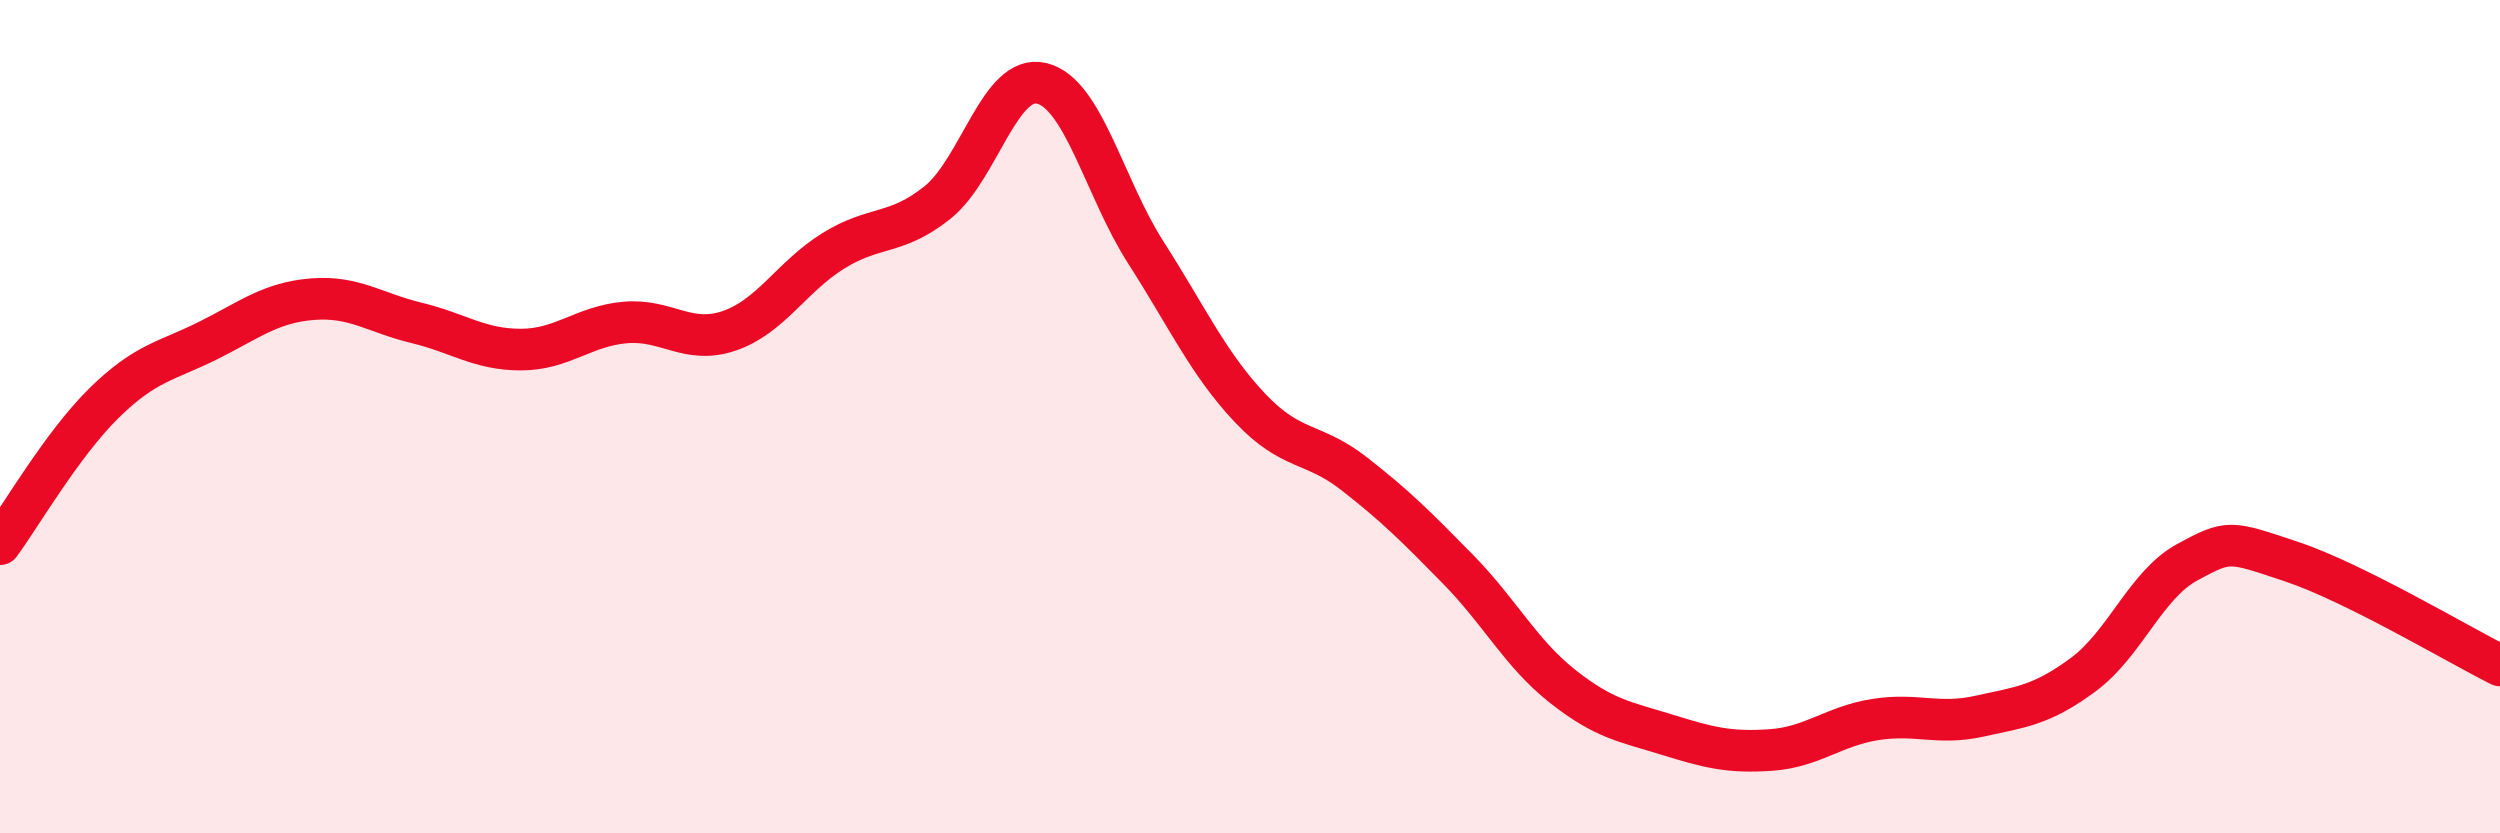
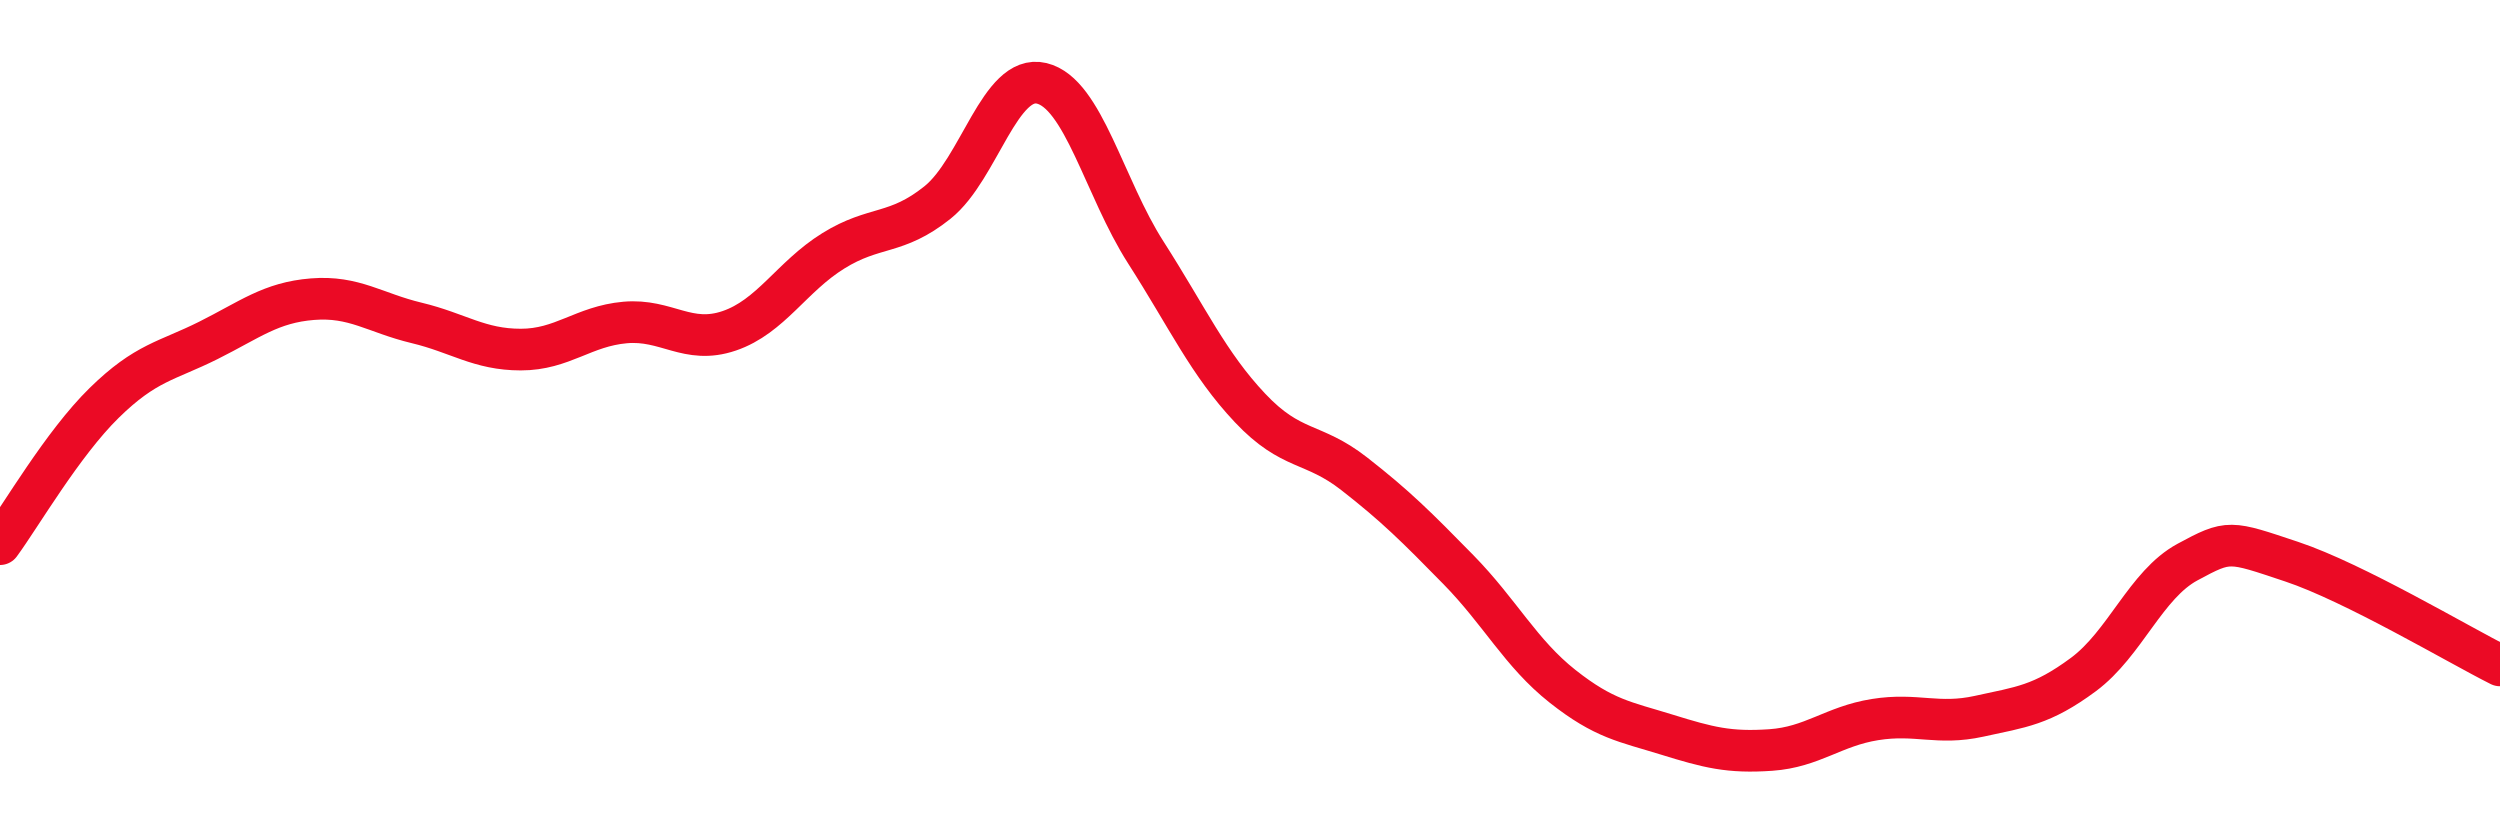
<svg xmlns="http://www.w3.org/2000/svg" width="60" height="20" viewBox="0 0 60 20">
-   <path d="M 0,13.06 C 0.5,12.38 1.5,10.65 2.5,9.67 C 3.5,8.69 4,8.67 5,8.17 C 6,7.67 6.5,7.26 7.5,7.18 C 8.5,7.1 9,7.51 10,7.75 C 11,7.99 11.5,8.39 12.5,8.39 C 13.5,8.39 14,7.83 15,7.74 C 16,7.65 16.5,8.28 17.5,7.94 C 18.5,7.6 19,6.64 20,6.02 C 21,5.4 21.5,5.66 22.5,4.86 C 23.5,4.06 24,1.76 25,2 C 26,2.24 26.5,4.5 27.5,6.06 C 28.5,7.62 29,8.73 30,9.79 C 31,10.85 31.5,10.59 32.5,11.37 C 33.5,12.15 34,12.65 35,13.67 C 36,14.69 36.5,15.68 37.5,16.47 C 38.5,17.26 39,17.32 40,17.63 C 41,17.94 41.5,18.07 42.5,18 C 43.5,17.93 44,17.43 45,17.27 C 46,17.11 46.5,17.41 47.5,17.19 C 48.5,16.97 49,16.93 50,16.19 C 51,15.45 51.5,14.03 52.5,13.49 C 53.5,12.95 53.5,12.98 55,13.48 C 56.5,13.98 59,15.47 60,15.97L60 20L0 20Z" fill="#EB0A25" opacity="0.1" stroke-linecap="round" stroke-linejoin="round" />
  <path d="M 0,13.06 C 0.5,12.38 1.5,10.65 2.5,9.67 C 3.5,8.69 4,8.67 5,8.17 C 6,7.67 6.5,7.26 7.5,7.18 C 8.5,7.1 9,7.51 10,7.75 C 11,7.99 11.5,8.39 12.5,8.39 C 13.5,8.39 14,7.83 15,7.74 C 16,7.65 16.5,8.28 17.5,7.94 C 18.5,7.6 19,6.64 20,6.02 C 21,5.4 21.5,5.66 22.5,4.86 C 23.5,4.06 24,1.76 25,2 C 26,2.24 26.5,4.5 27.5,6.06 C 28.5,7.62 29,8.73 30,9.79 C 31,10.85 31.5,10.59 32.5,11.37 C 33.5,12.15 34,12.65 35,13.67 C 36,14.69 36.5,15.68 37.5,16.47 C 38.5,17.26 39,17.32 40,17.63 C 41,17.94 41.5,18.07 42.5,18 C 43.5,17.93 44,17.43 45,17.27 C 46,17.11 46.5,17.41 47.5,17.19 C 48.5,16.97 49,16.93 50,16.19 C 51,15.45 51.5,14.03 52.5,13.49 C 53.5,12.95 53.5,12.98 55,13.48 C 56.5,13.98 59,15.47 60,15.97" stroke="#EB0A25" stroke-width="1" fill="none" stroke-linecap="round" stroke-linejoin="round" />
</svg>